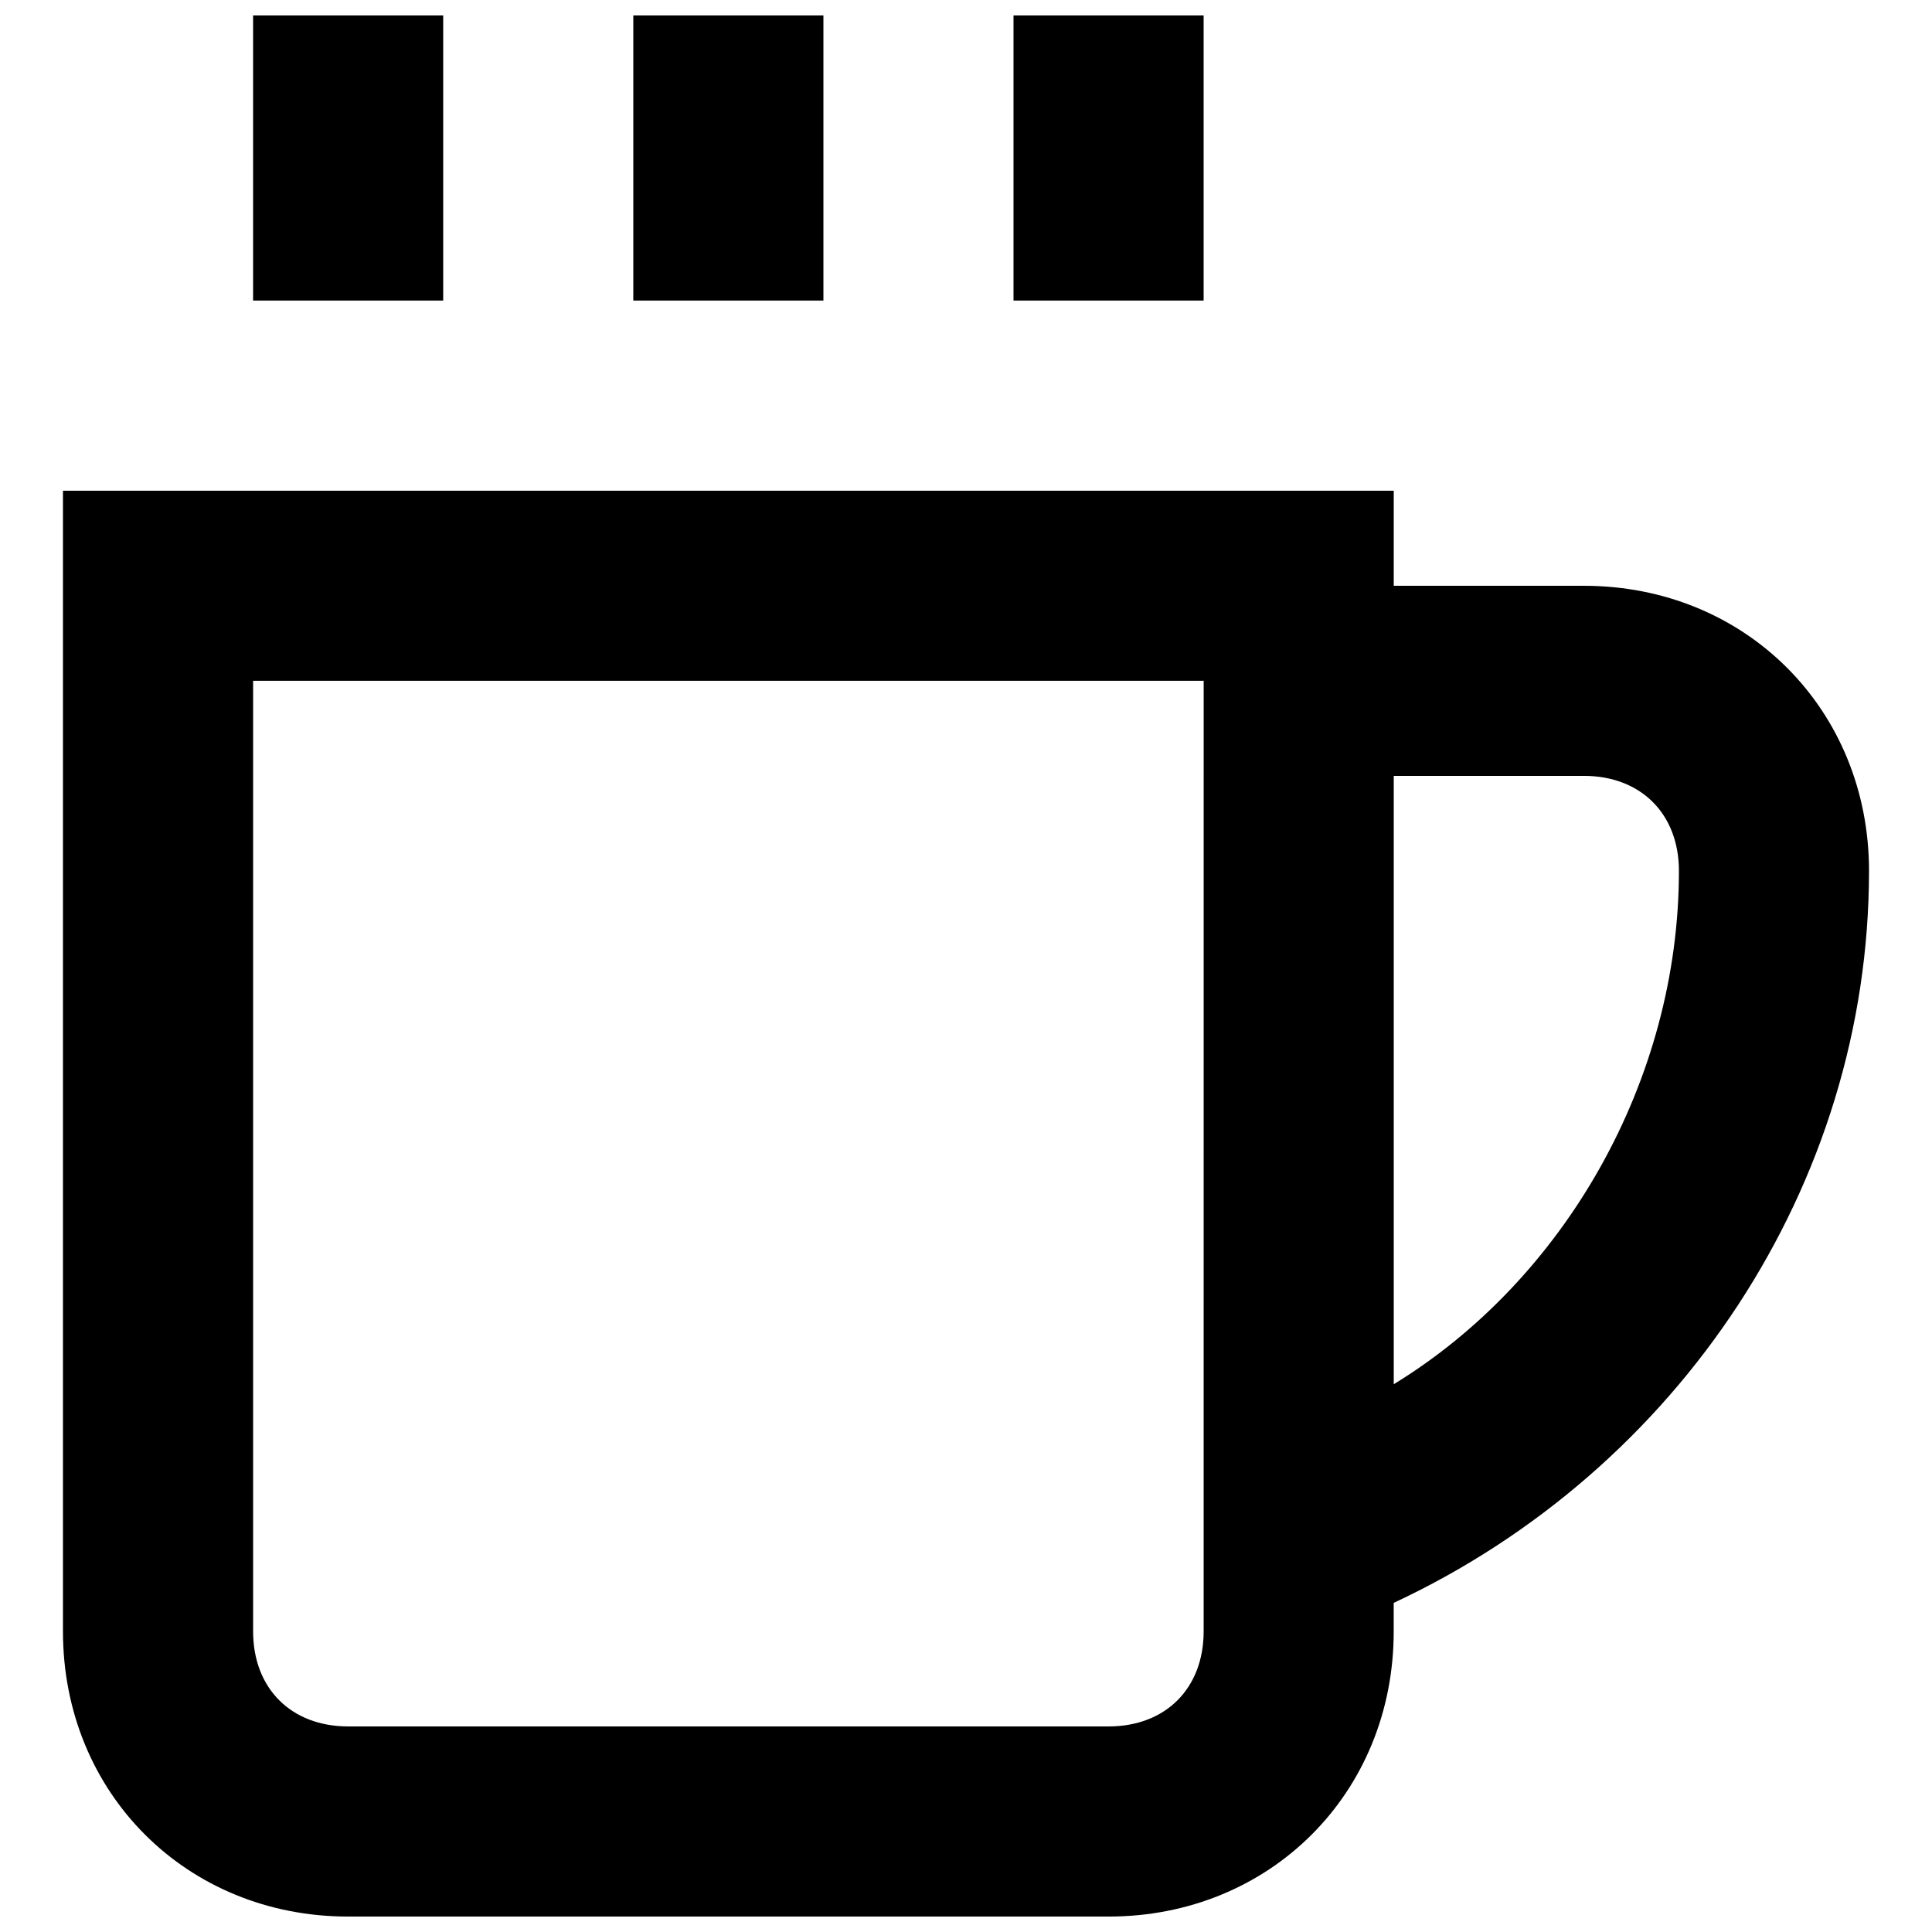
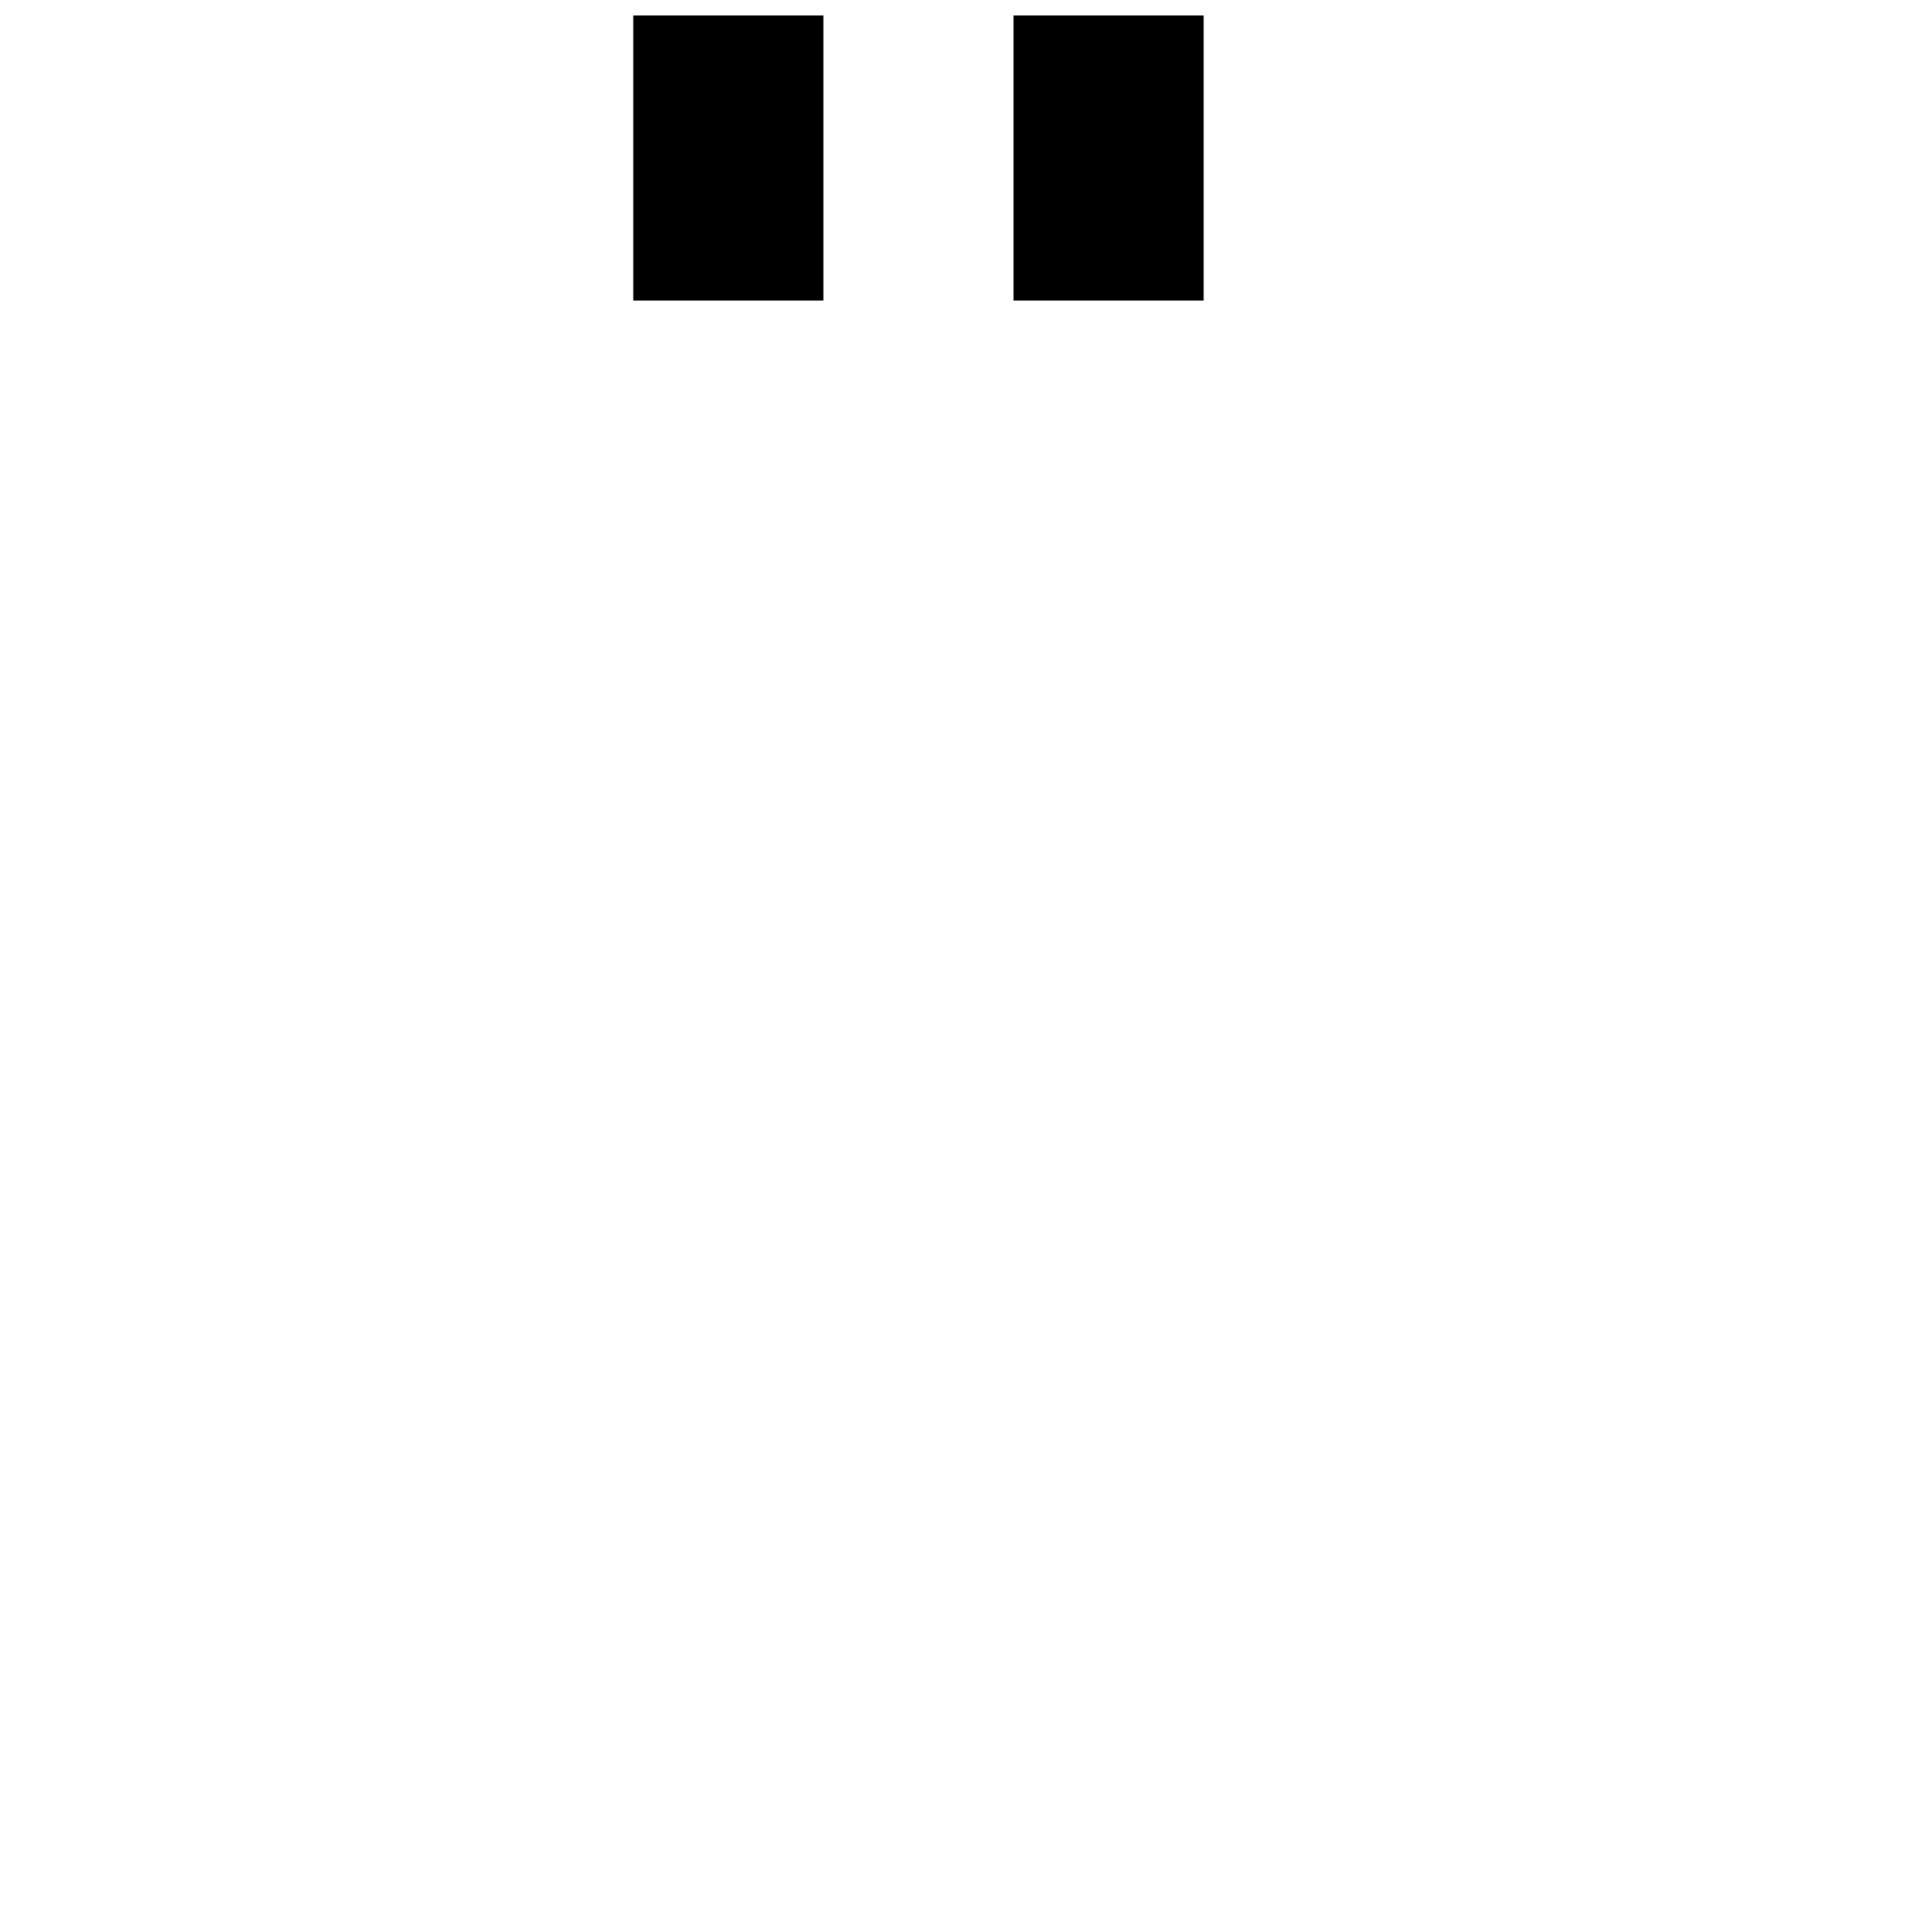
<svg xmlns="http://www.w3.org/2000/svg" width="800px" height="800px" version="1.1" viewBox="144 144 512 512">
  <defs>
    <clipPath id="d">
      <path d="m160 274h480v377.9h-480z" />
    </clipPath>
    <clipPath id="c">
-       <path d="m211 148.09h51v75.906h-51z" />
-     </clipPath>
+       </clipPath>
    <clipPath id="b">
      <path d="m311 148.09h52v75.906h-52z" />
    </clipPath>
    <clipPath id="a">
      <path d="m412 148.09h51v75.906h-51z" />
    </clipPath>
  </defs>
  <g>
    <g clip-path="url(#d)">
-       <path d="m639.31 374.81c0-42.824-32.746-75.57-75.57-75.57h-50.383v-25.191h-352.67v302.29c0 42.824 32.746 75.57 75.57 75.57h201.52c42.824 0 75.57-32.746 75.57-75.57v-7.559c75.574-35.266 125.96-110.84 125.96-193.96zm-176.33 201.52c0 15.113-10.078 25.191-25.191 25.191h-201.52c-15.113 0-25.191-10.078-25.191-25.191v-251.91h251.91zm50.379-65.496v-161.22h50.383c15.113 0 25.191 10.078 25.191 25.191-0.004 55.418-30.23 108.32-75.574 136.03z" />
-     </g>
+       </g>
    <g clip-path="url(#c)">
-       <path d="m211.07 148.09h50.383v75.57h-50.383z" />
+       <path d="m211.07 148.09v75.57h-50.383z" />
    </g>
    <g clip-path="url(#b)">
      <path d="m311.83 148.09h50.383v75.57h-50.383z" />
    </g>
    <g clip-path="url(#a)">
      <path d="m412.59 148.09h50.383v75.57h-50.383z" />
    </g>
  </g>
</svg>